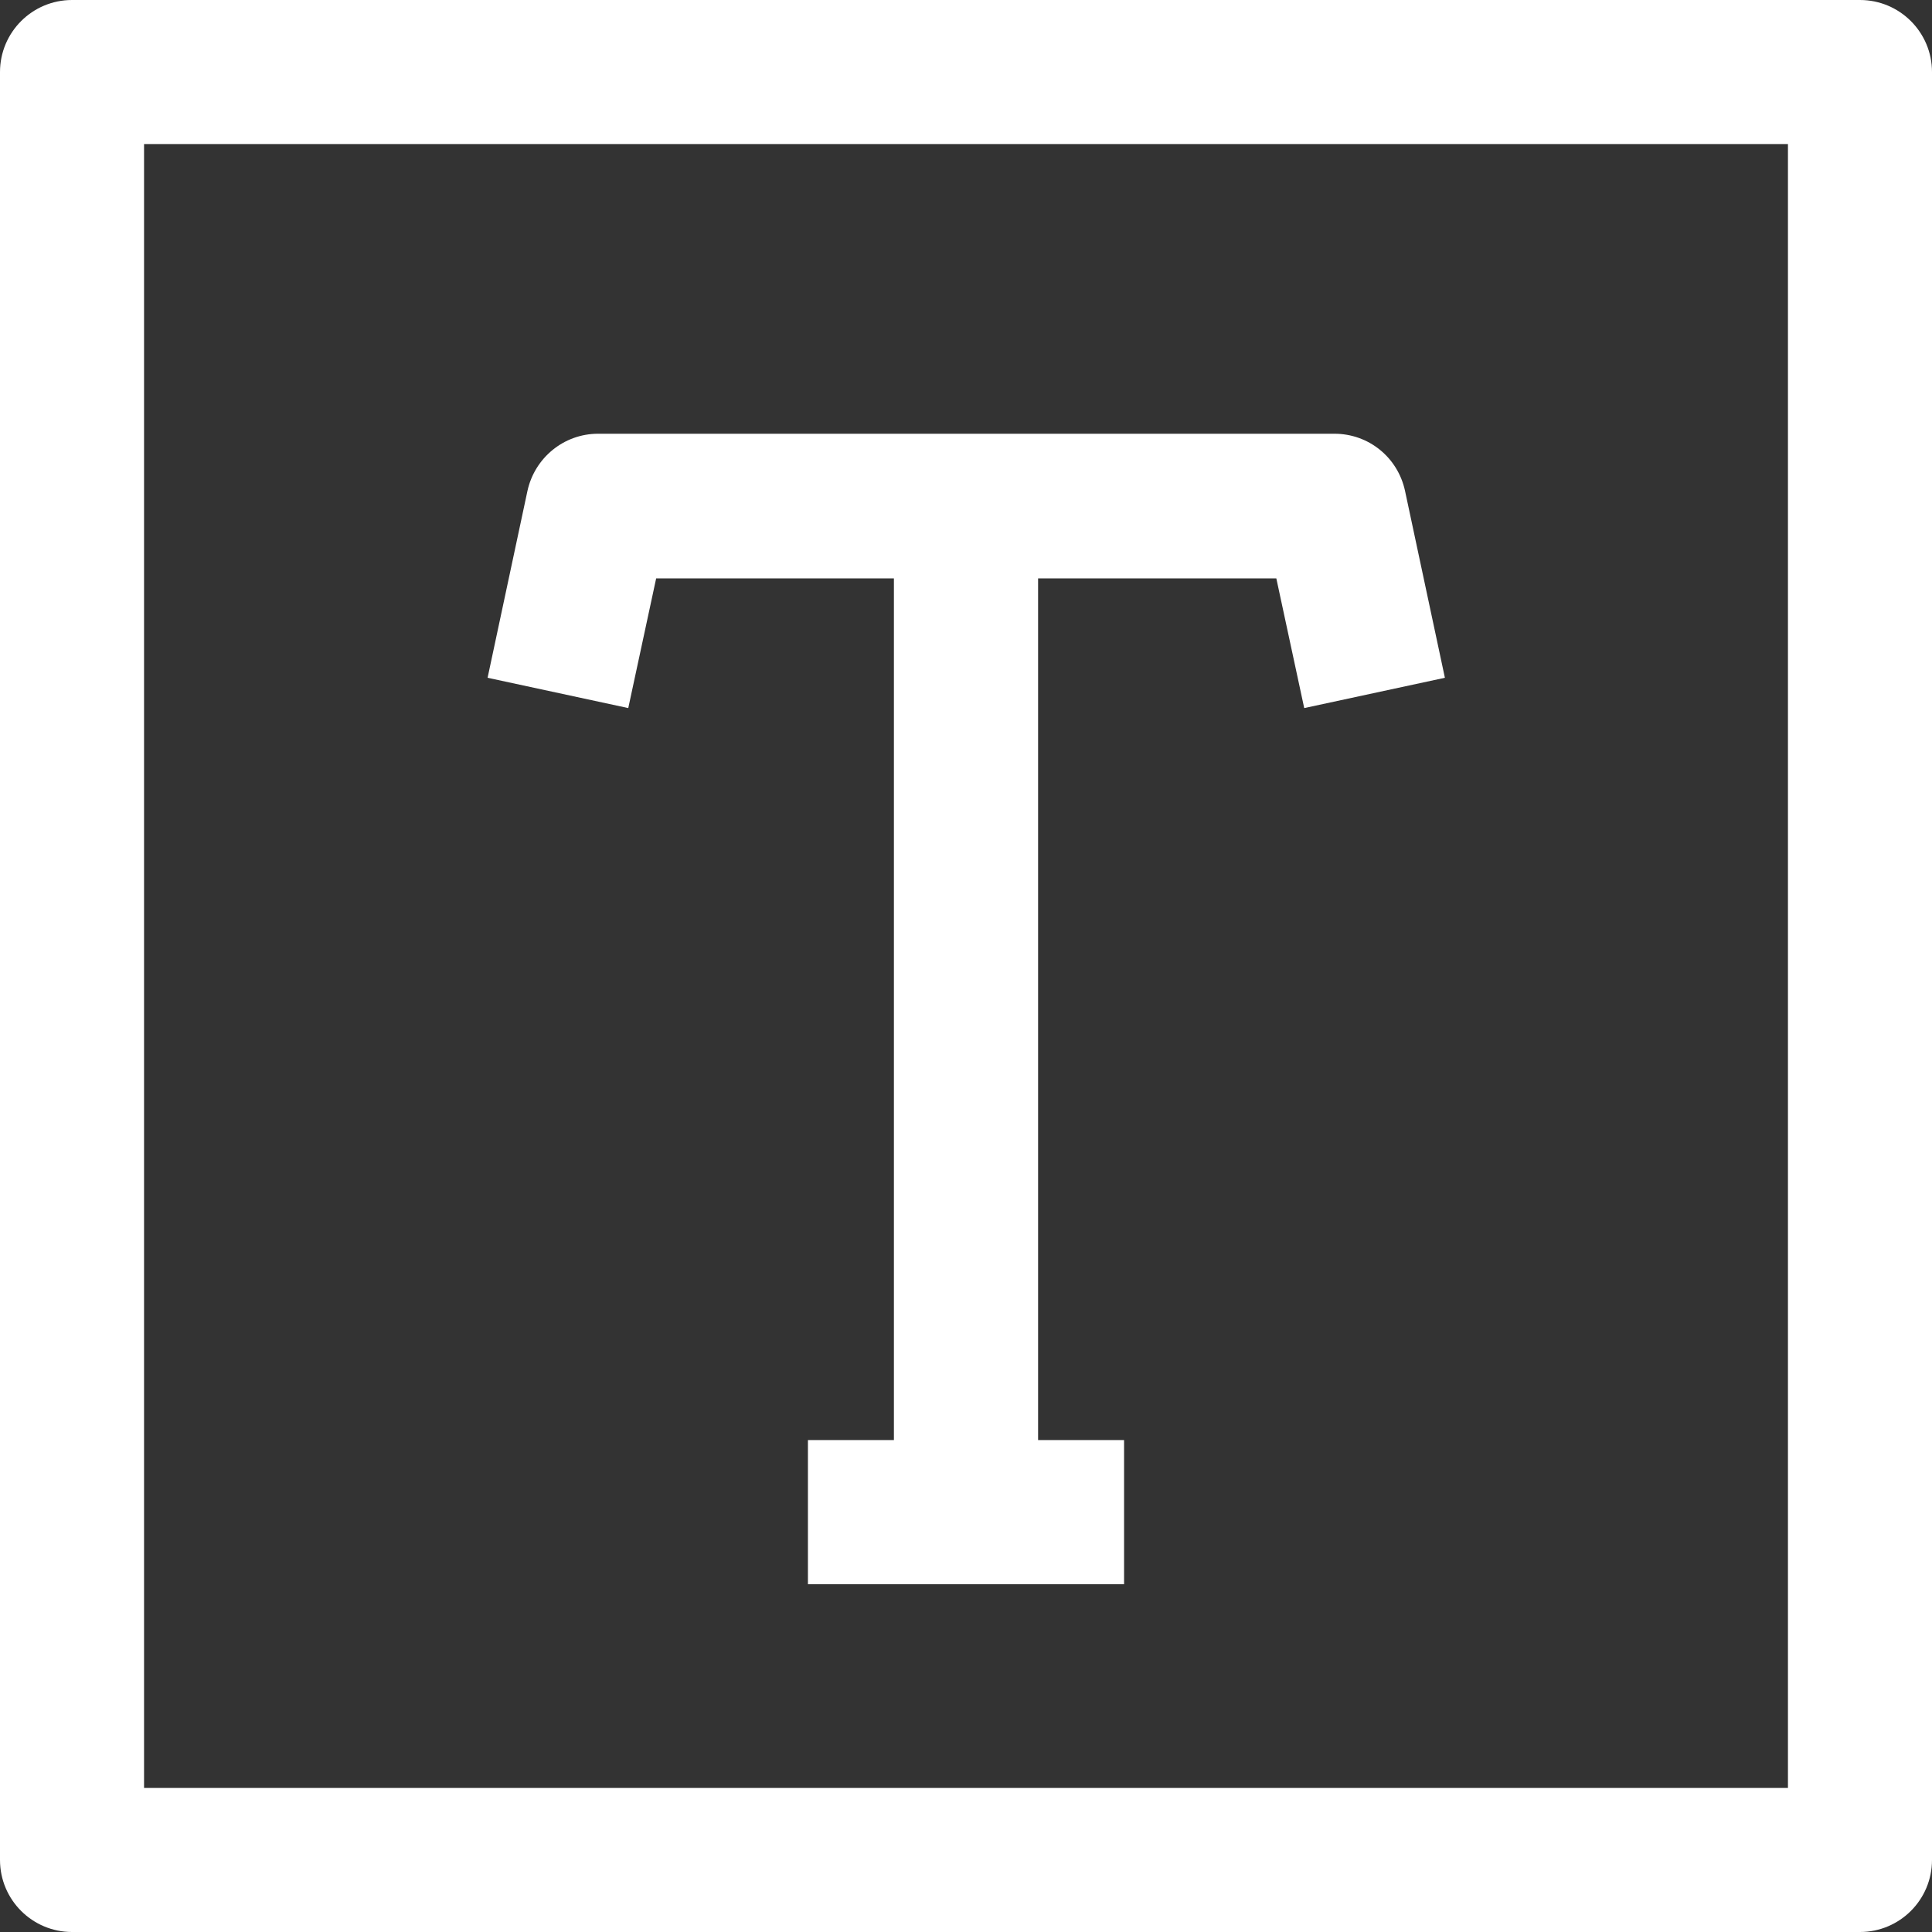
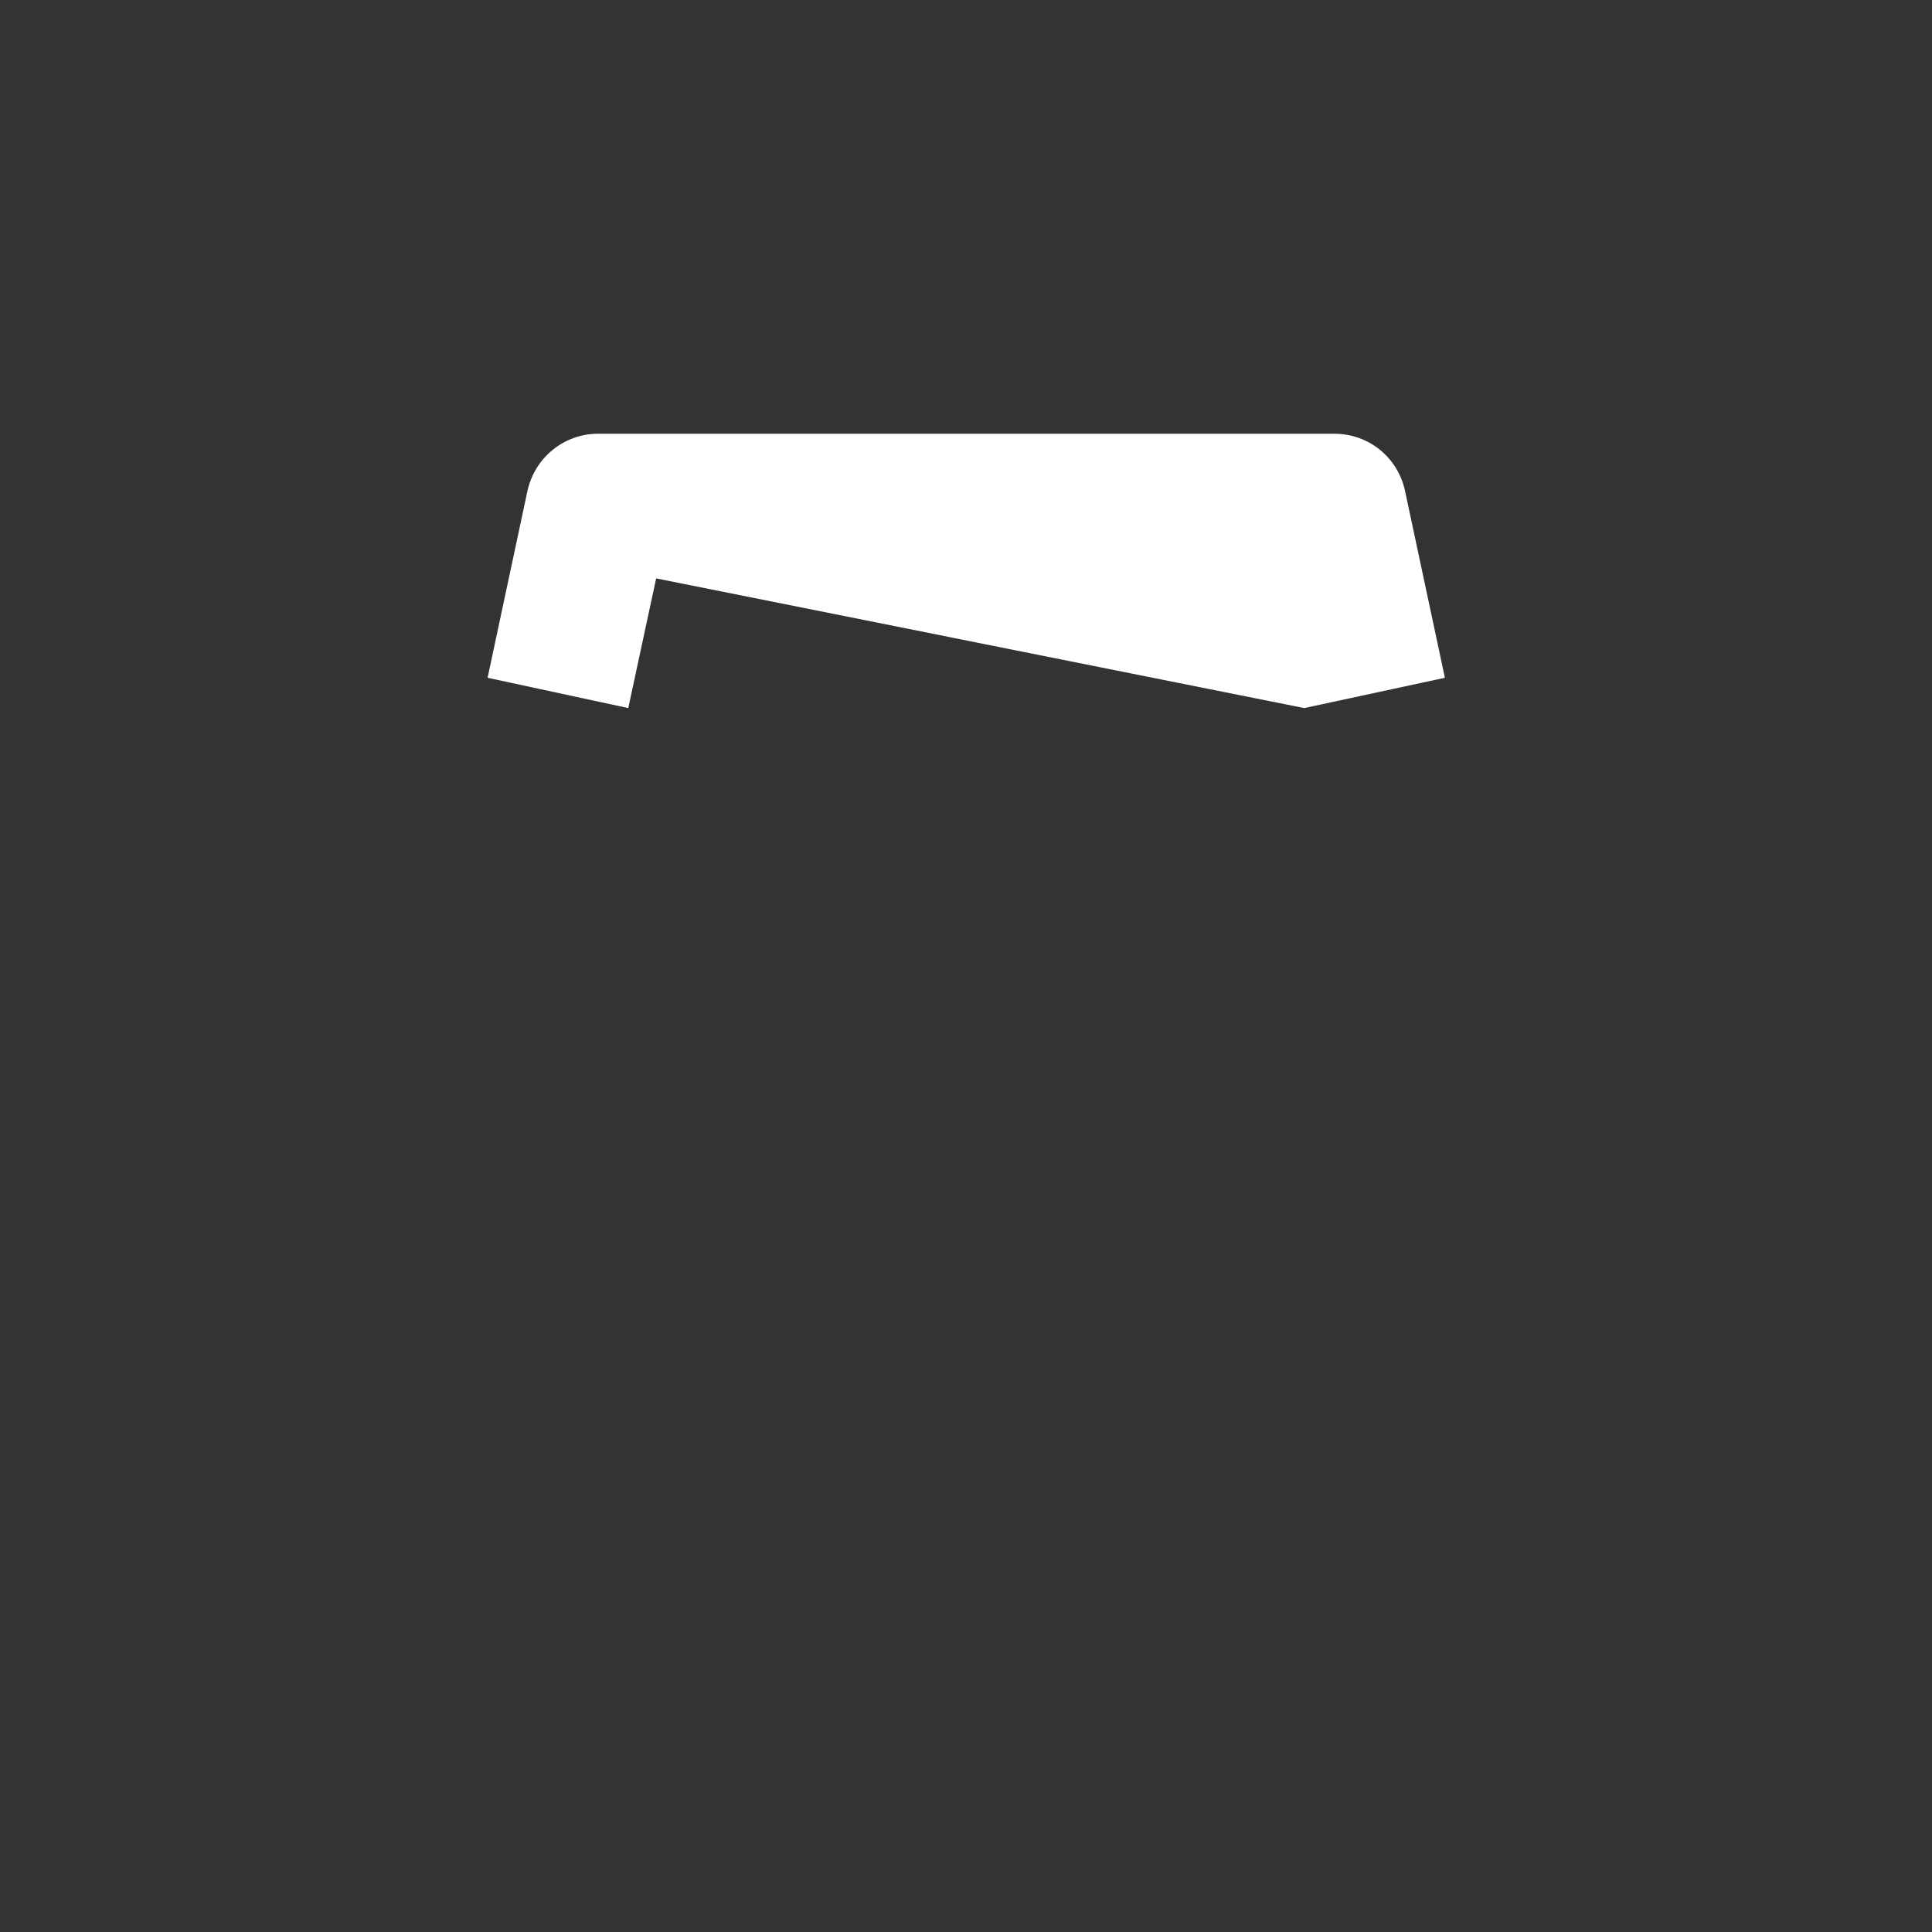
<svg xmlns="http://www.w3.org/2000/svg" width="16px" height="16px" viewBox="0 0 16 16" version="1.1">
  <rect x="0" y="0" width="16" height="16" fill="#333333" stroke="none" />
  <title>编组备份 3</title>
  <g id="页面-1" stroke="none" stroke-width="1" fill="none" fill-rule="evenodd">
    <g id="画廊-深色系" transform="translate(-741, -338)" fill="#FFFFFF" fill-rule="nonzero">
      <g id="编组备份-3" transform="translate(741, 338)">
-         <path d="M15.403,16 L0.597,16 C0.267,16 0,15.733 0,15.403 L0,0.597 C0,0.267 0.267,0 0.597,0 L15.403,0 C15.733,0 16,0.267 16,0.597 L16,15.403 C16,15.733 15.733,16 15.403,16 Z M1.193,14.807 L14.807,14.807 L14.807,1.193 L1.193,1.193 L1.193,14.807 Z" id="形状" />
-         <polygon id="路径" points="6.691 11.926 9.309 11.926 9.309 13.12 6.691 13.12" />
-         <polygon id="路径" points="7.403 4.237 8.597 4.237 8.597 12.523 7.403 12.523" />
-         <path d="M10.801,5.864 L10.57,4.79 L5.434,4.79 L5.203,5.864 L4.038,5.613 L4.368,4.066 C4.428,3.791 4.67,3.592 4.953,3.592 L11.051,3.592 C11.334,3.592 11.576,3.787 11.636,4.066 L11.966,5.613 L10.801,5.864 L10.801,5.864 Z" id="路径" />
+         <path d="M10.801,5.864 L5.434,4.79 L5.203,5.864 L4.038,5.613 L4.368,4.066 C4.428,3.791 4.67,3.592 4.953,3.592 L11.051,3.592 C11.334,3.592 11.576,3.787 11.636,4.066 L11.966,5.613 L10.801,5.864 L10.801,5.864 Z" id="路径" />
      </g>
    </g>
  </g>
</svg>